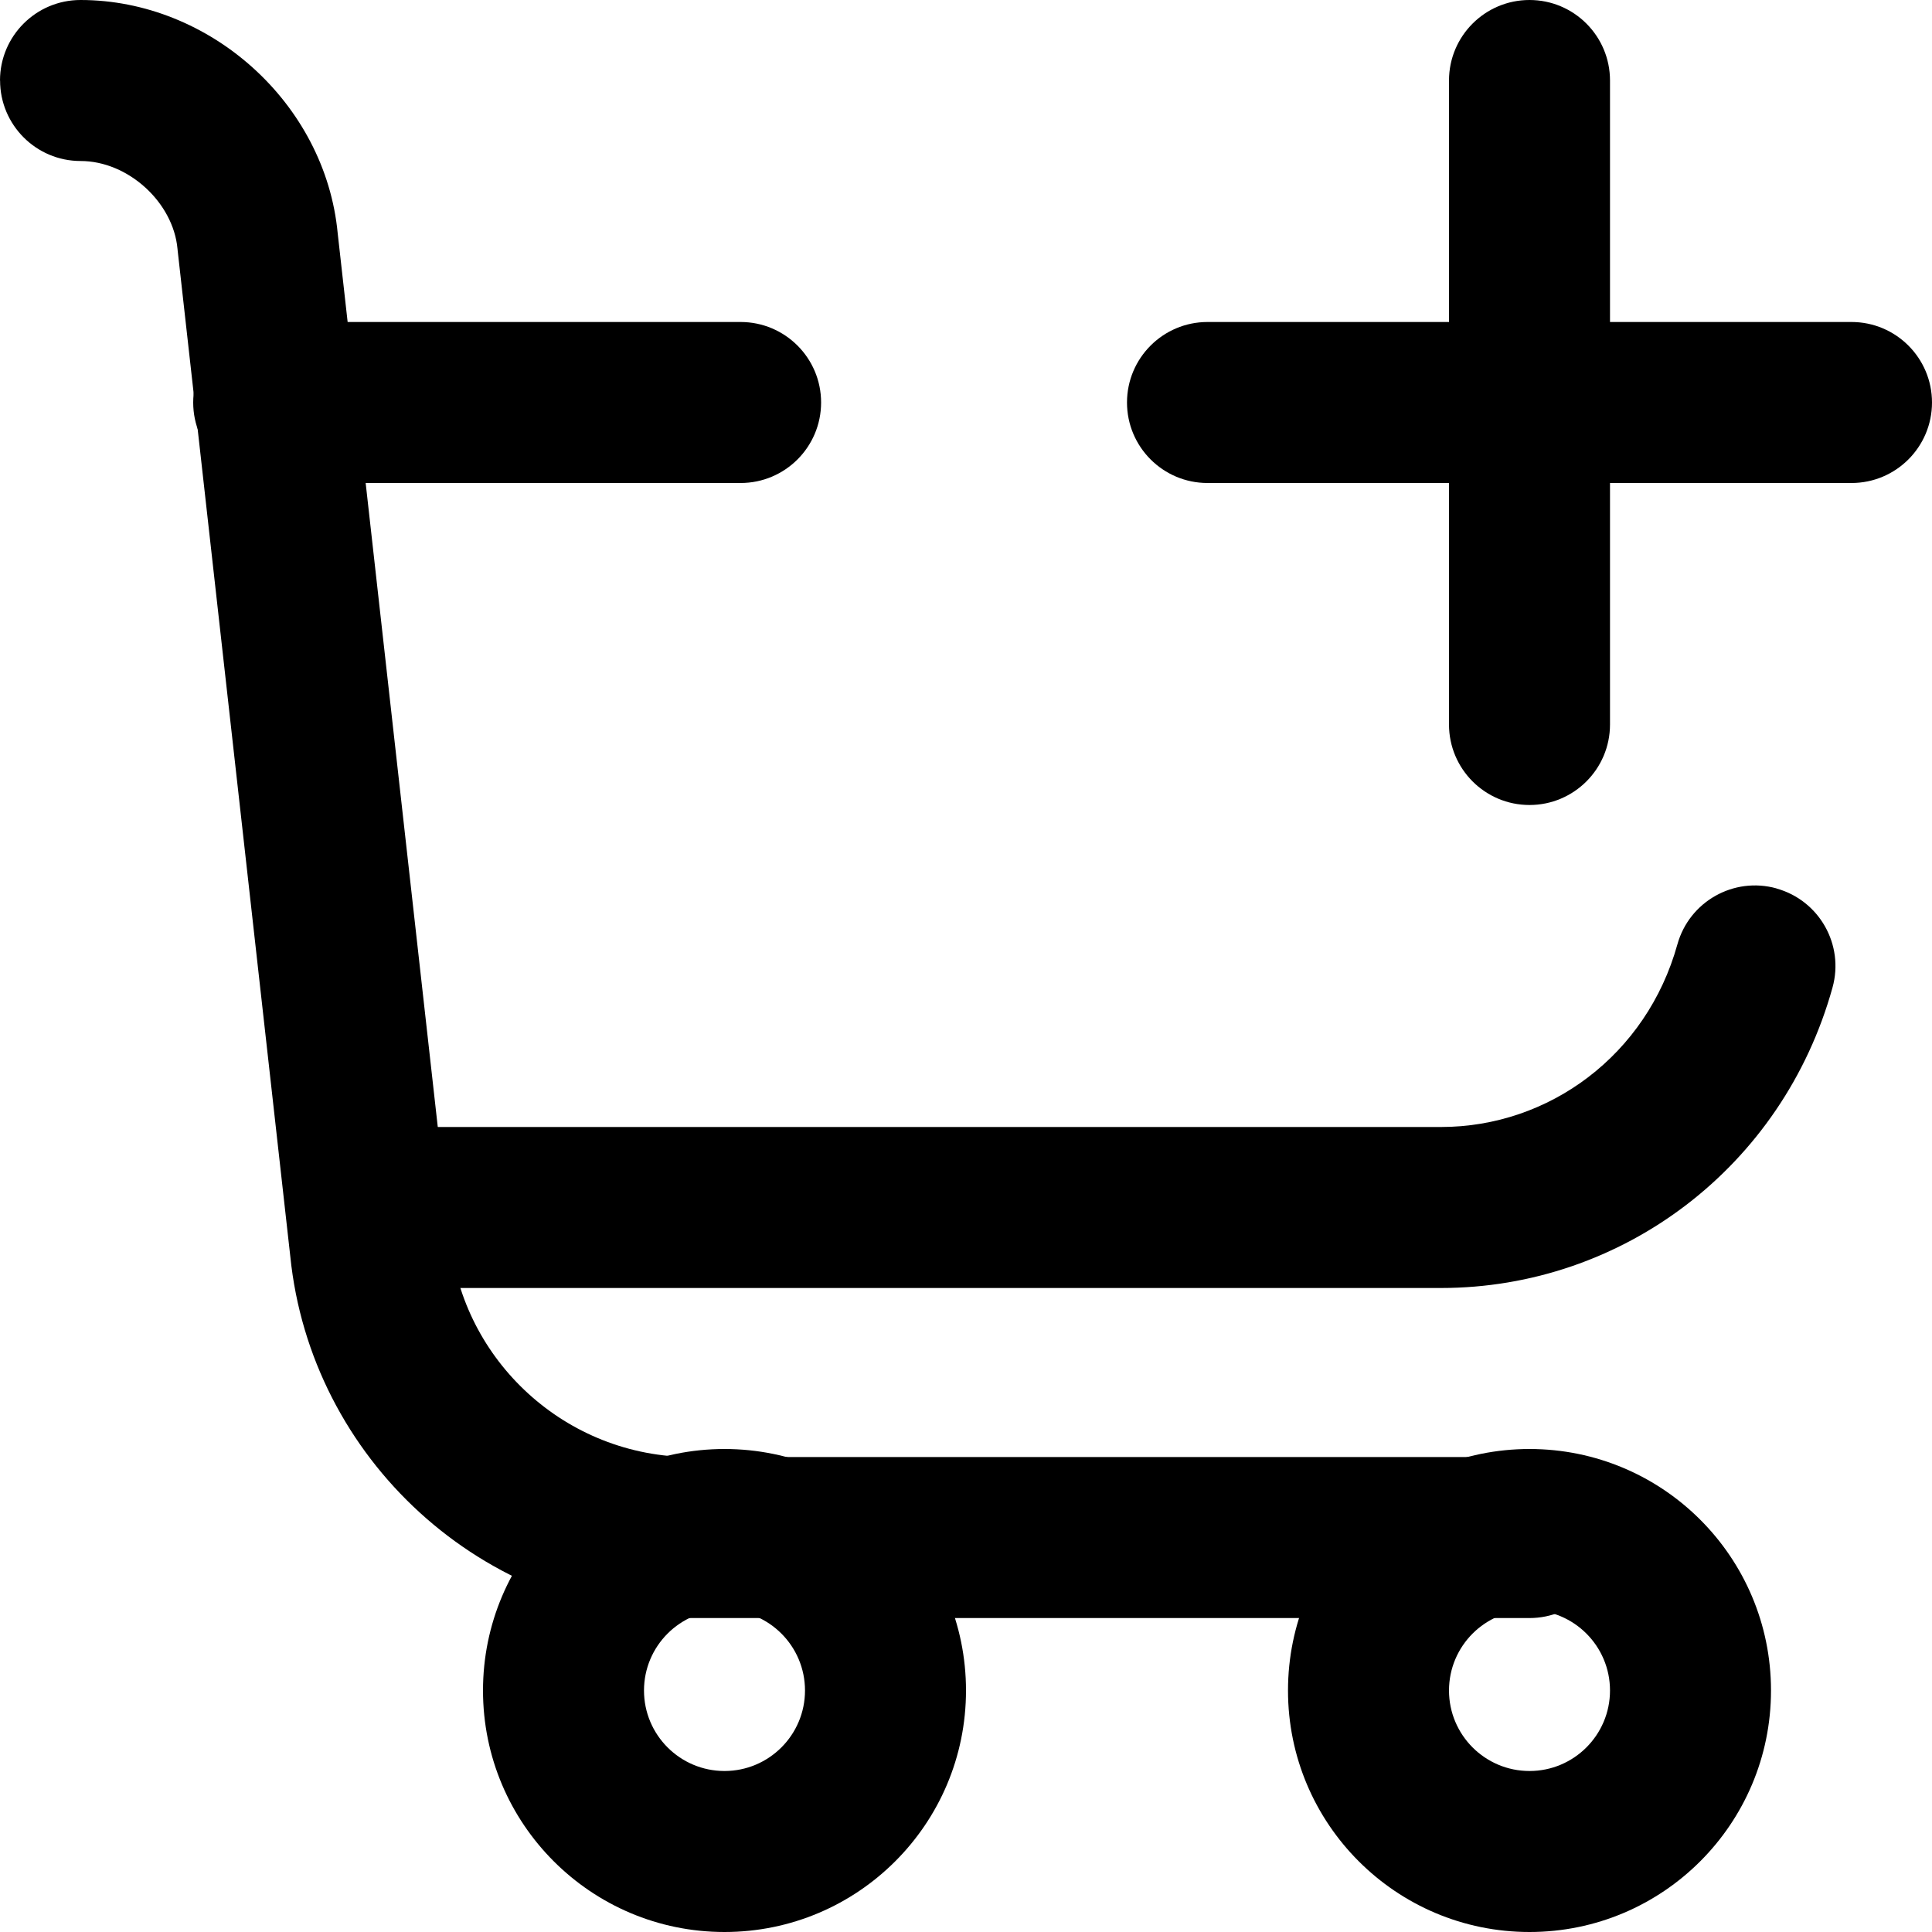
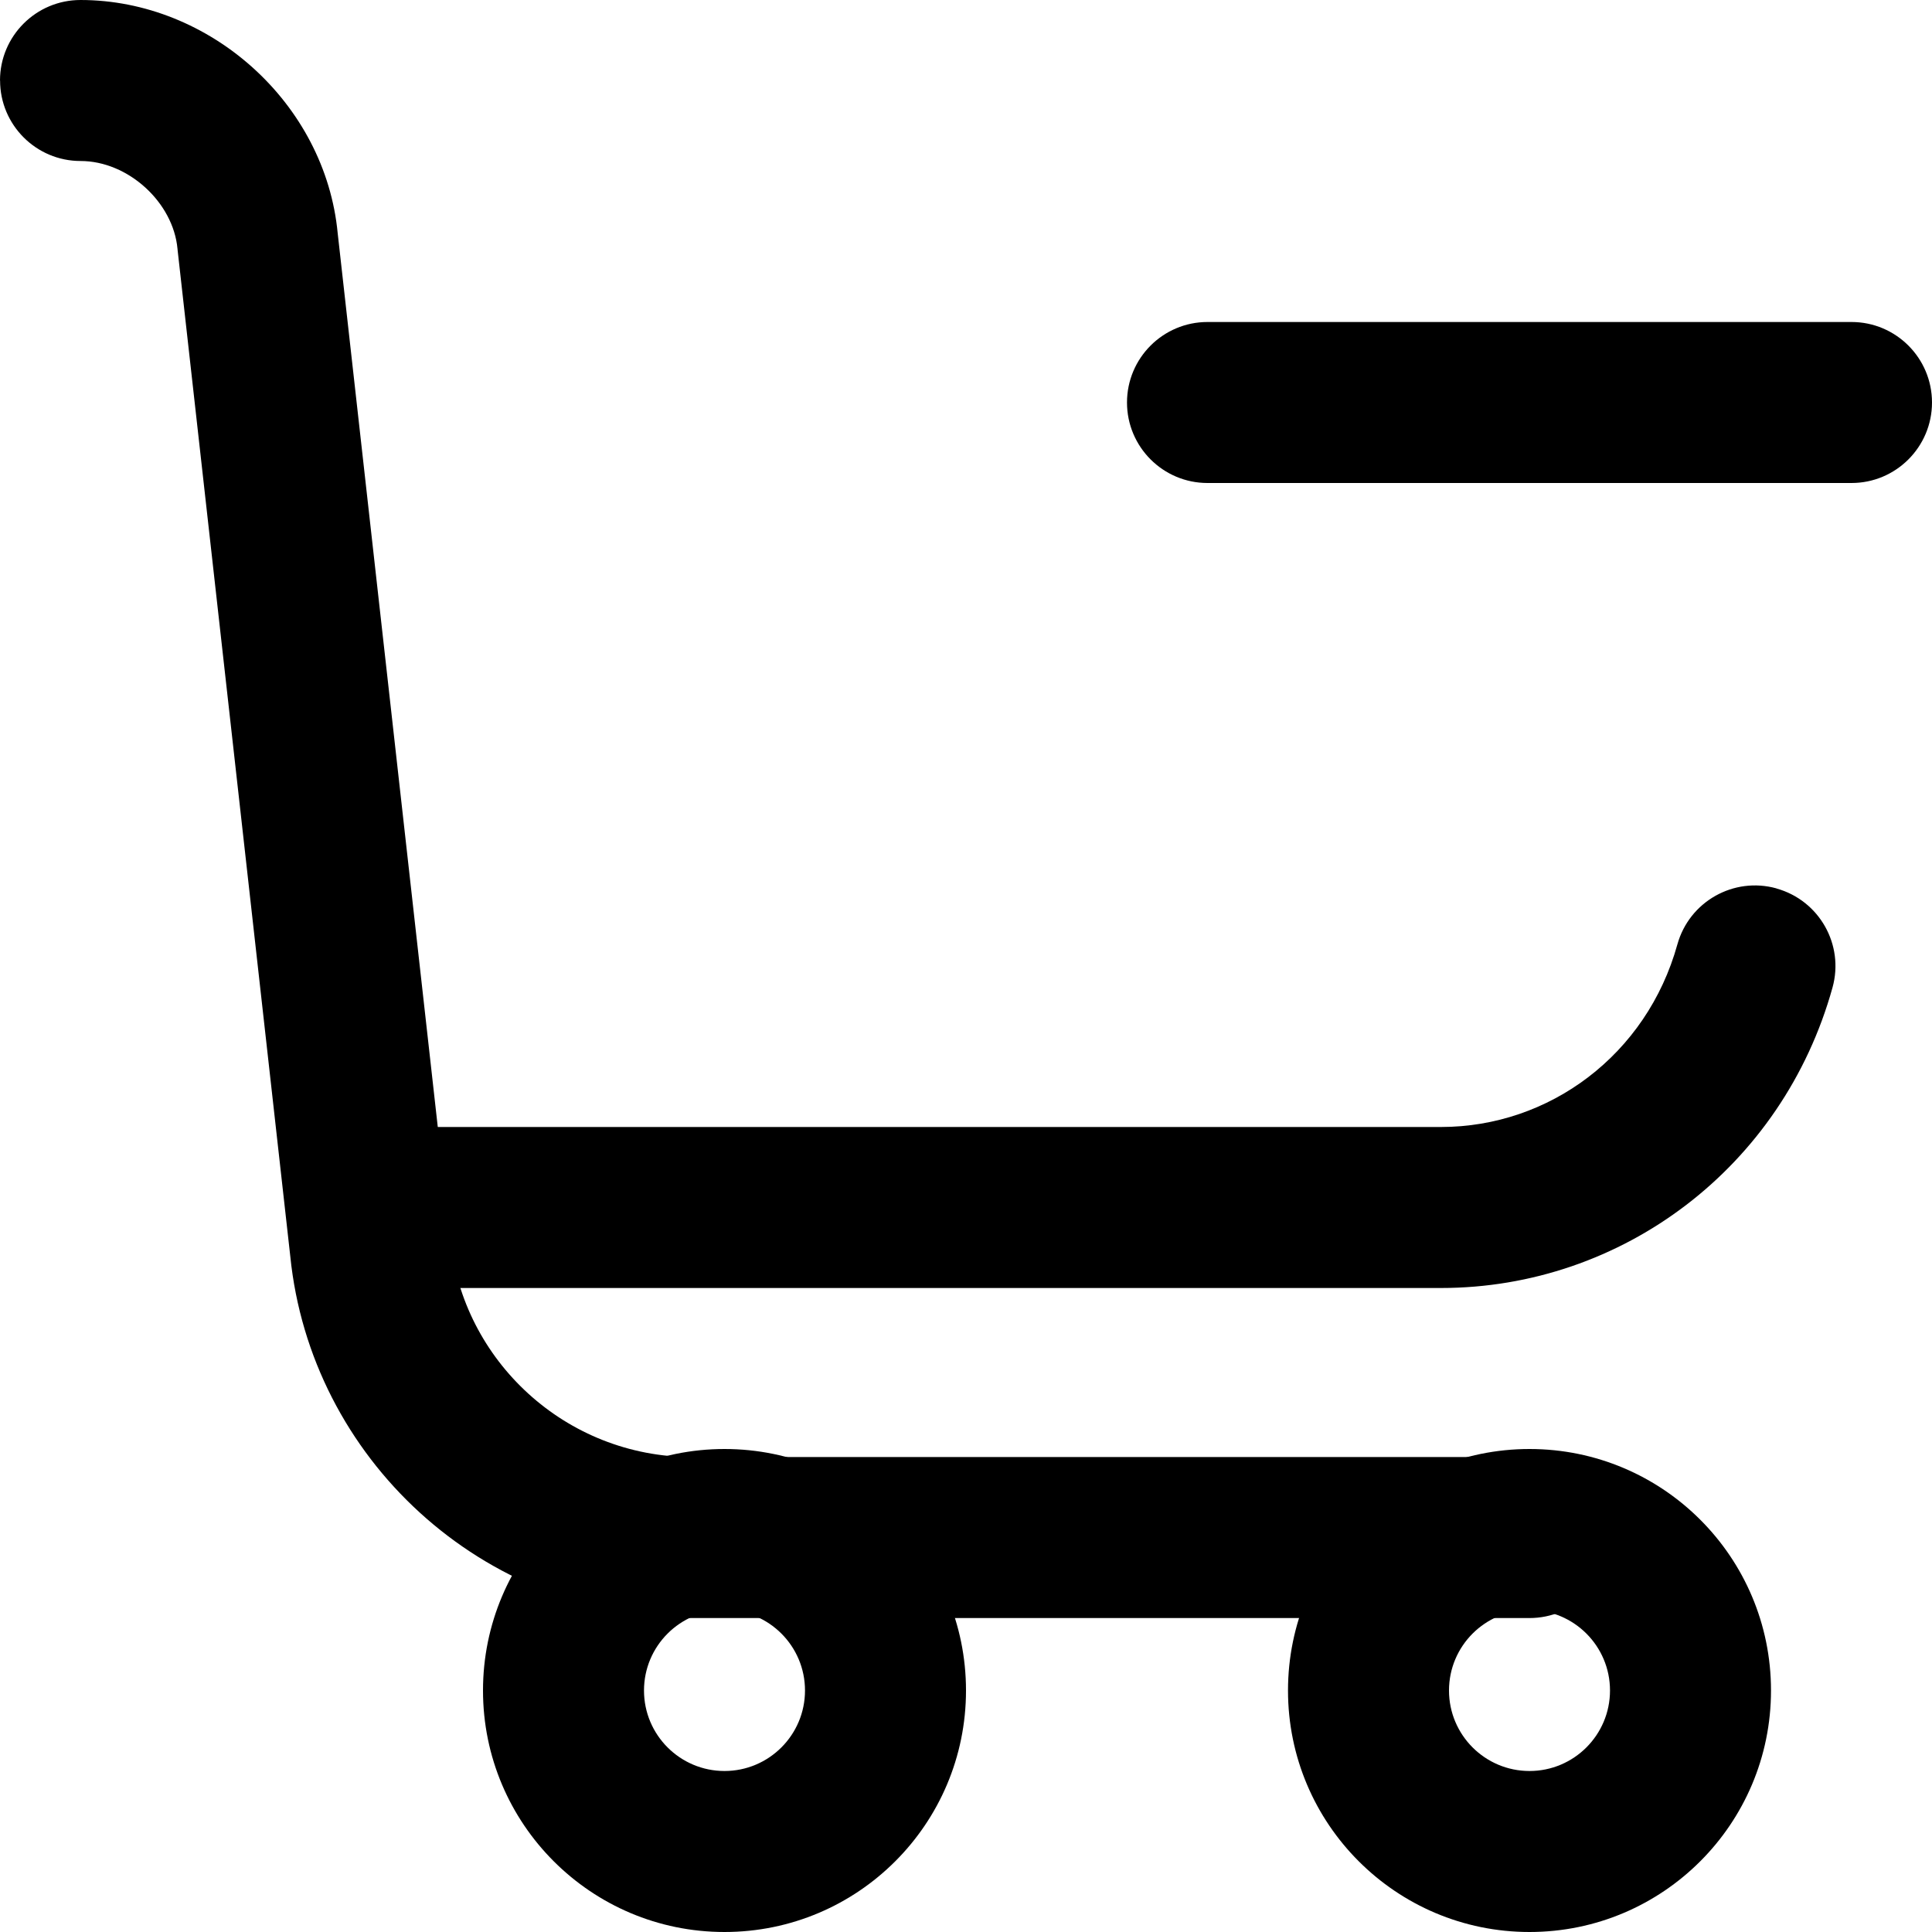
<svg xmlns="http://www.w3.org/2000/svg" fill="none" height="24" viewBox="0 0 24 24" width="24">
  <clipPath id="clip0_1_3186">
    <path d="m0 0h24v24h-24z" />
  </clipPath>
  <g clip-path="url(#clip0_1_3186)" clip-rule="evenodd" fill="#000" fill-rule="evenodd">
    <path d="m0 1c0-.552.448-1 1-1 1.607 0 3.042 1.282 3.195 2.898l1.4 12.502c.15 1.496 1.426 2.7 3.005 2.7h10.4c.552 0 1 .448 1 1s-.448 1-1 1h-10.4c-2.619 0-4.741-1.993-4.994-4.494l-1.399-12.494-.002-.021c-.053-.578-.614-1.091-1.204-1.091-.552 0-1-.448-1-1z" />
    <path d="m22.068 11.037c.532.148.844.699.696 1.231-.619 2.229-2.611 3.732-4.864 3.732h-13.3c-.552 0-1-.448-1-1s.448-1 1-1h13.3c1.347 0 2.556-.897 2.937-2.268.148-.532.699-.844 1.231-.696z" />
-     <path d="m2.4 5c0-.552.448-1 1-1h5.8c.552 0 1 .448 1 1s-.448 1-1 1h-5.8c-.552 0-1-.448-1-1z" />
    <path d="m19 20c-.552 0-1 .448-1 1s.448 1 1 1 1-.448 1-1-.448-1-1-1zm-3 1c0-1.657 1.343-3 3-3s3 1.343 3 3-1.343 3-3 3-3-1.343-3-3z" />
    <path d="m9 20c-.552 0-1 .448-1 1s.448 1 1 1 1-.448 1-1-.448-1-1-1zm-3 1c0-1.657 1.343-3 3-3 1.657 0 3 1.343 3 3s-1.343 3-3 3c-1.657 0-3-1.343-3-3z" />
-     <path d="m19 0c.552 0 1 .448 1 1v8c0 .552-.448 1-1 1s-1-.448-1-1v-8c0-.552.448-1 1-1z" />
    <path d="m14 5c0-.552.448-1 1-1h8c.552 0 1 .448 1 1s-.448 1-1 1h-8c-.552 0-1-.448-1-1z" />
  </g>
</svg>